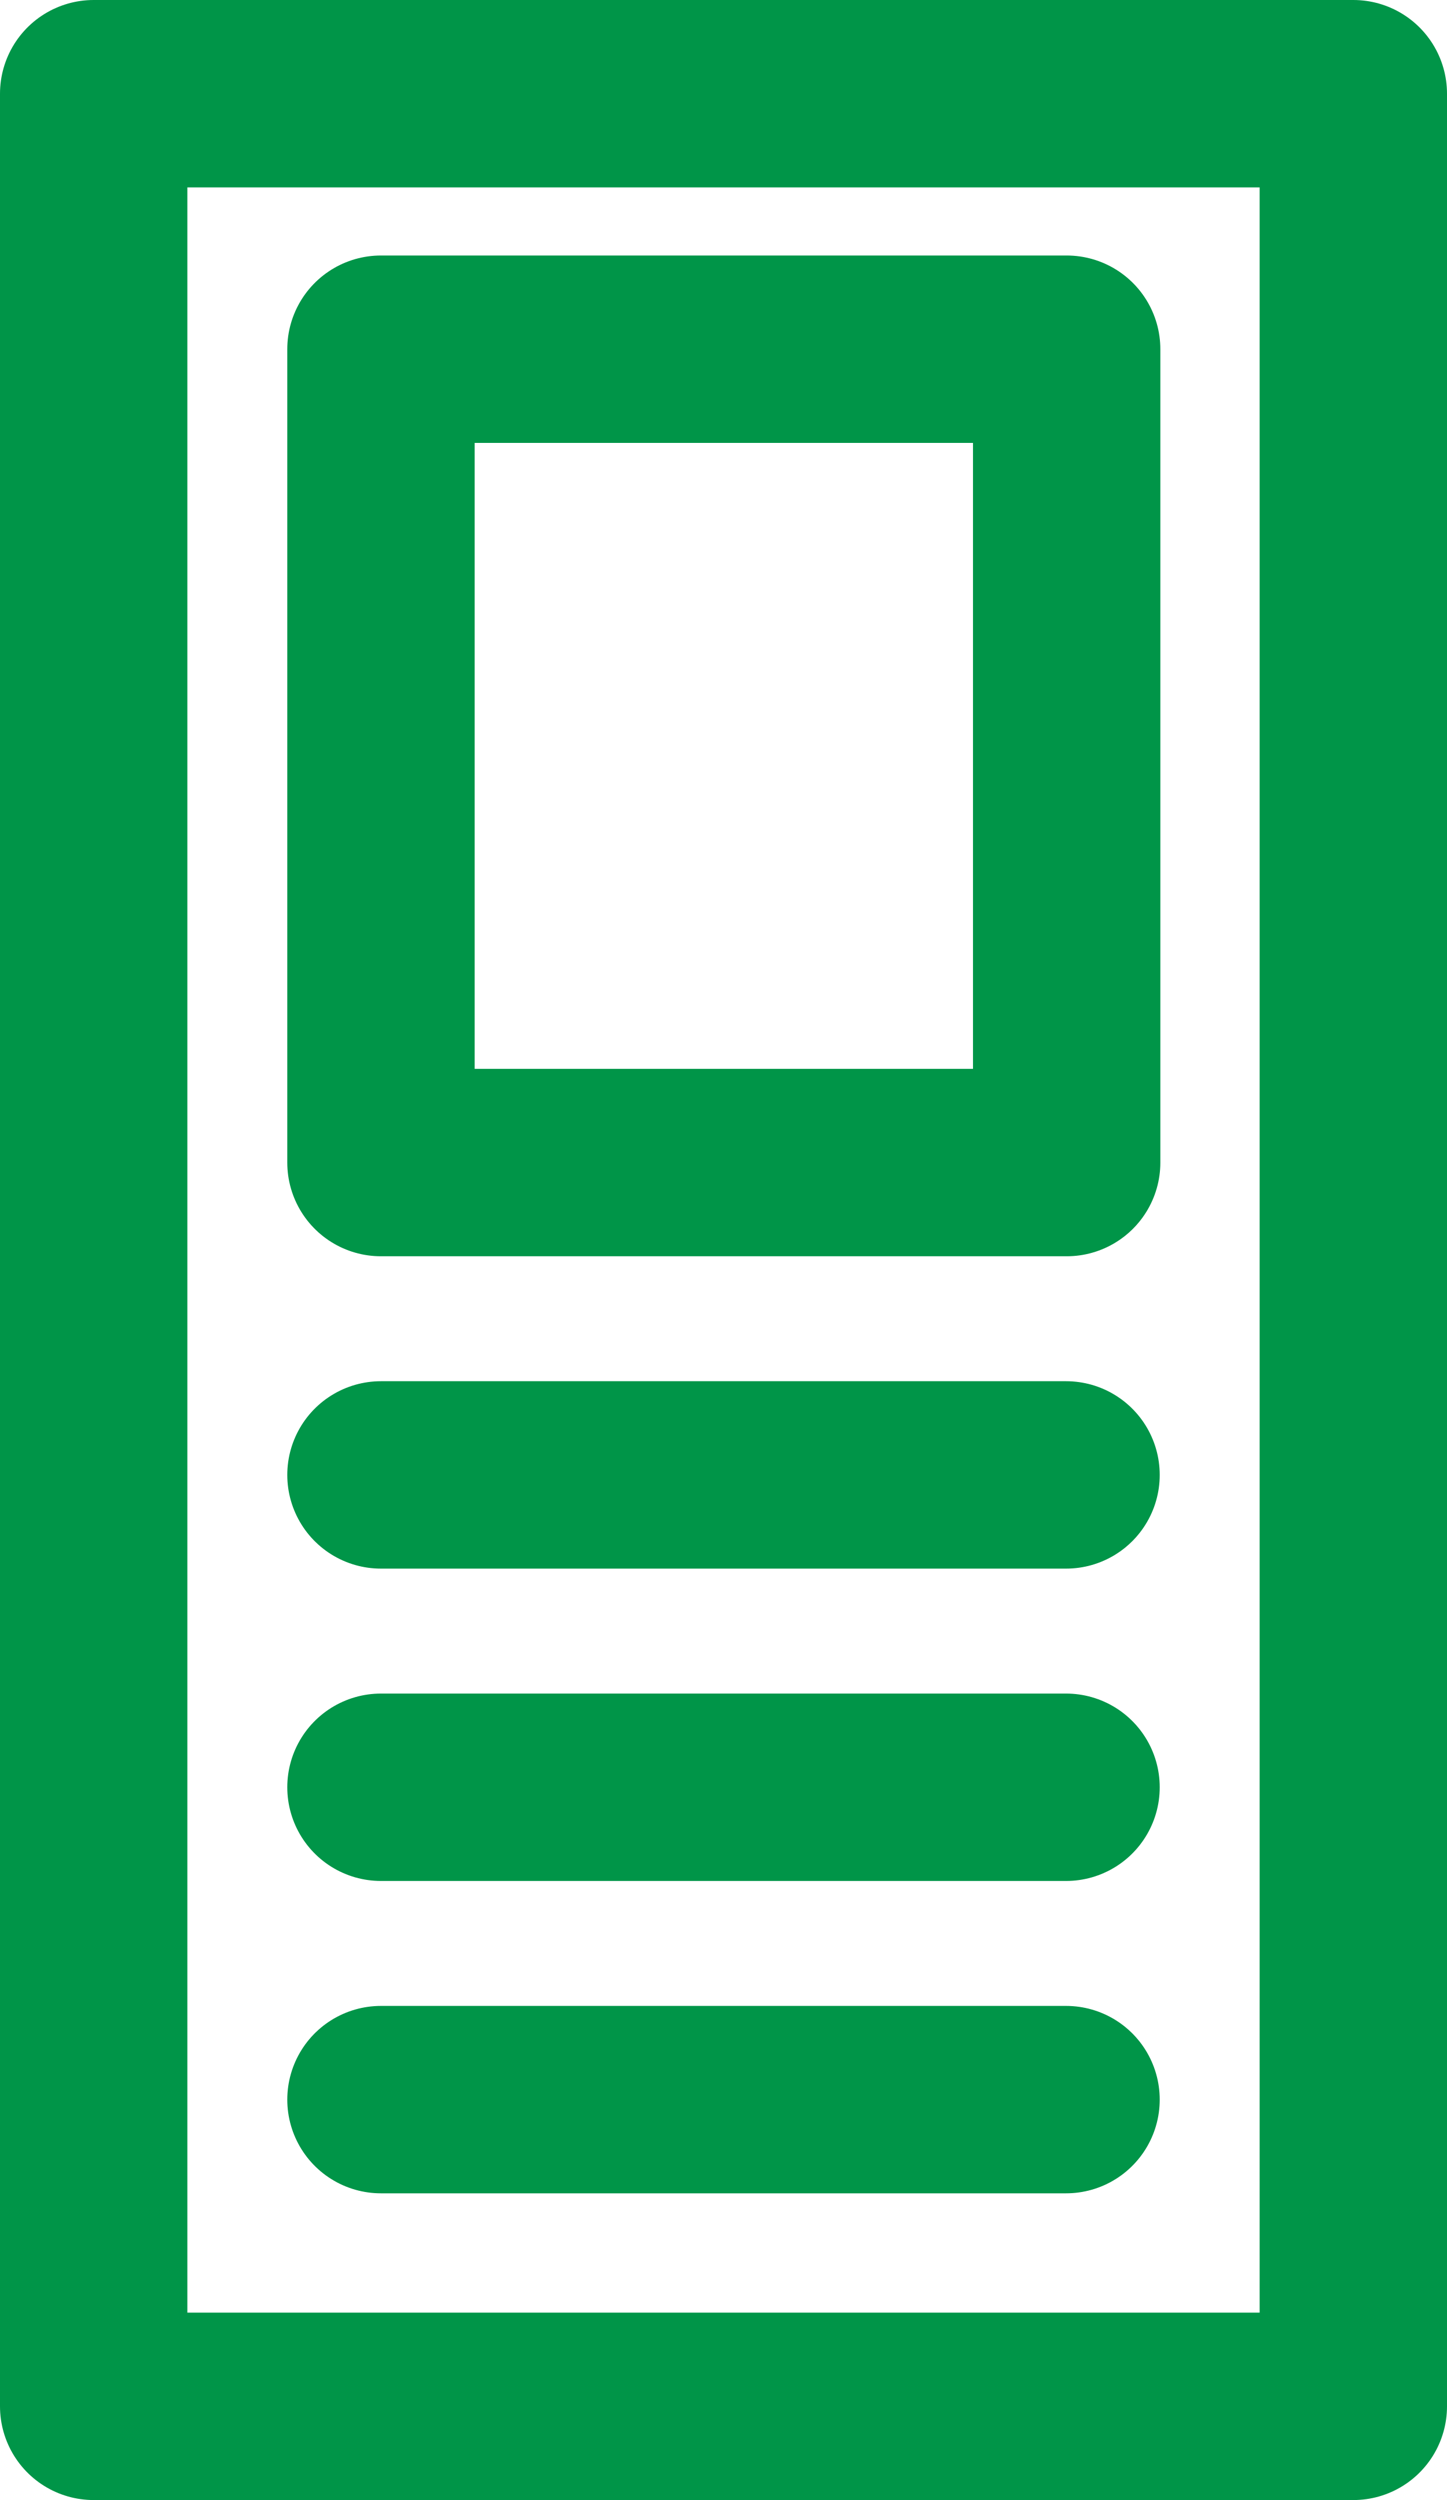
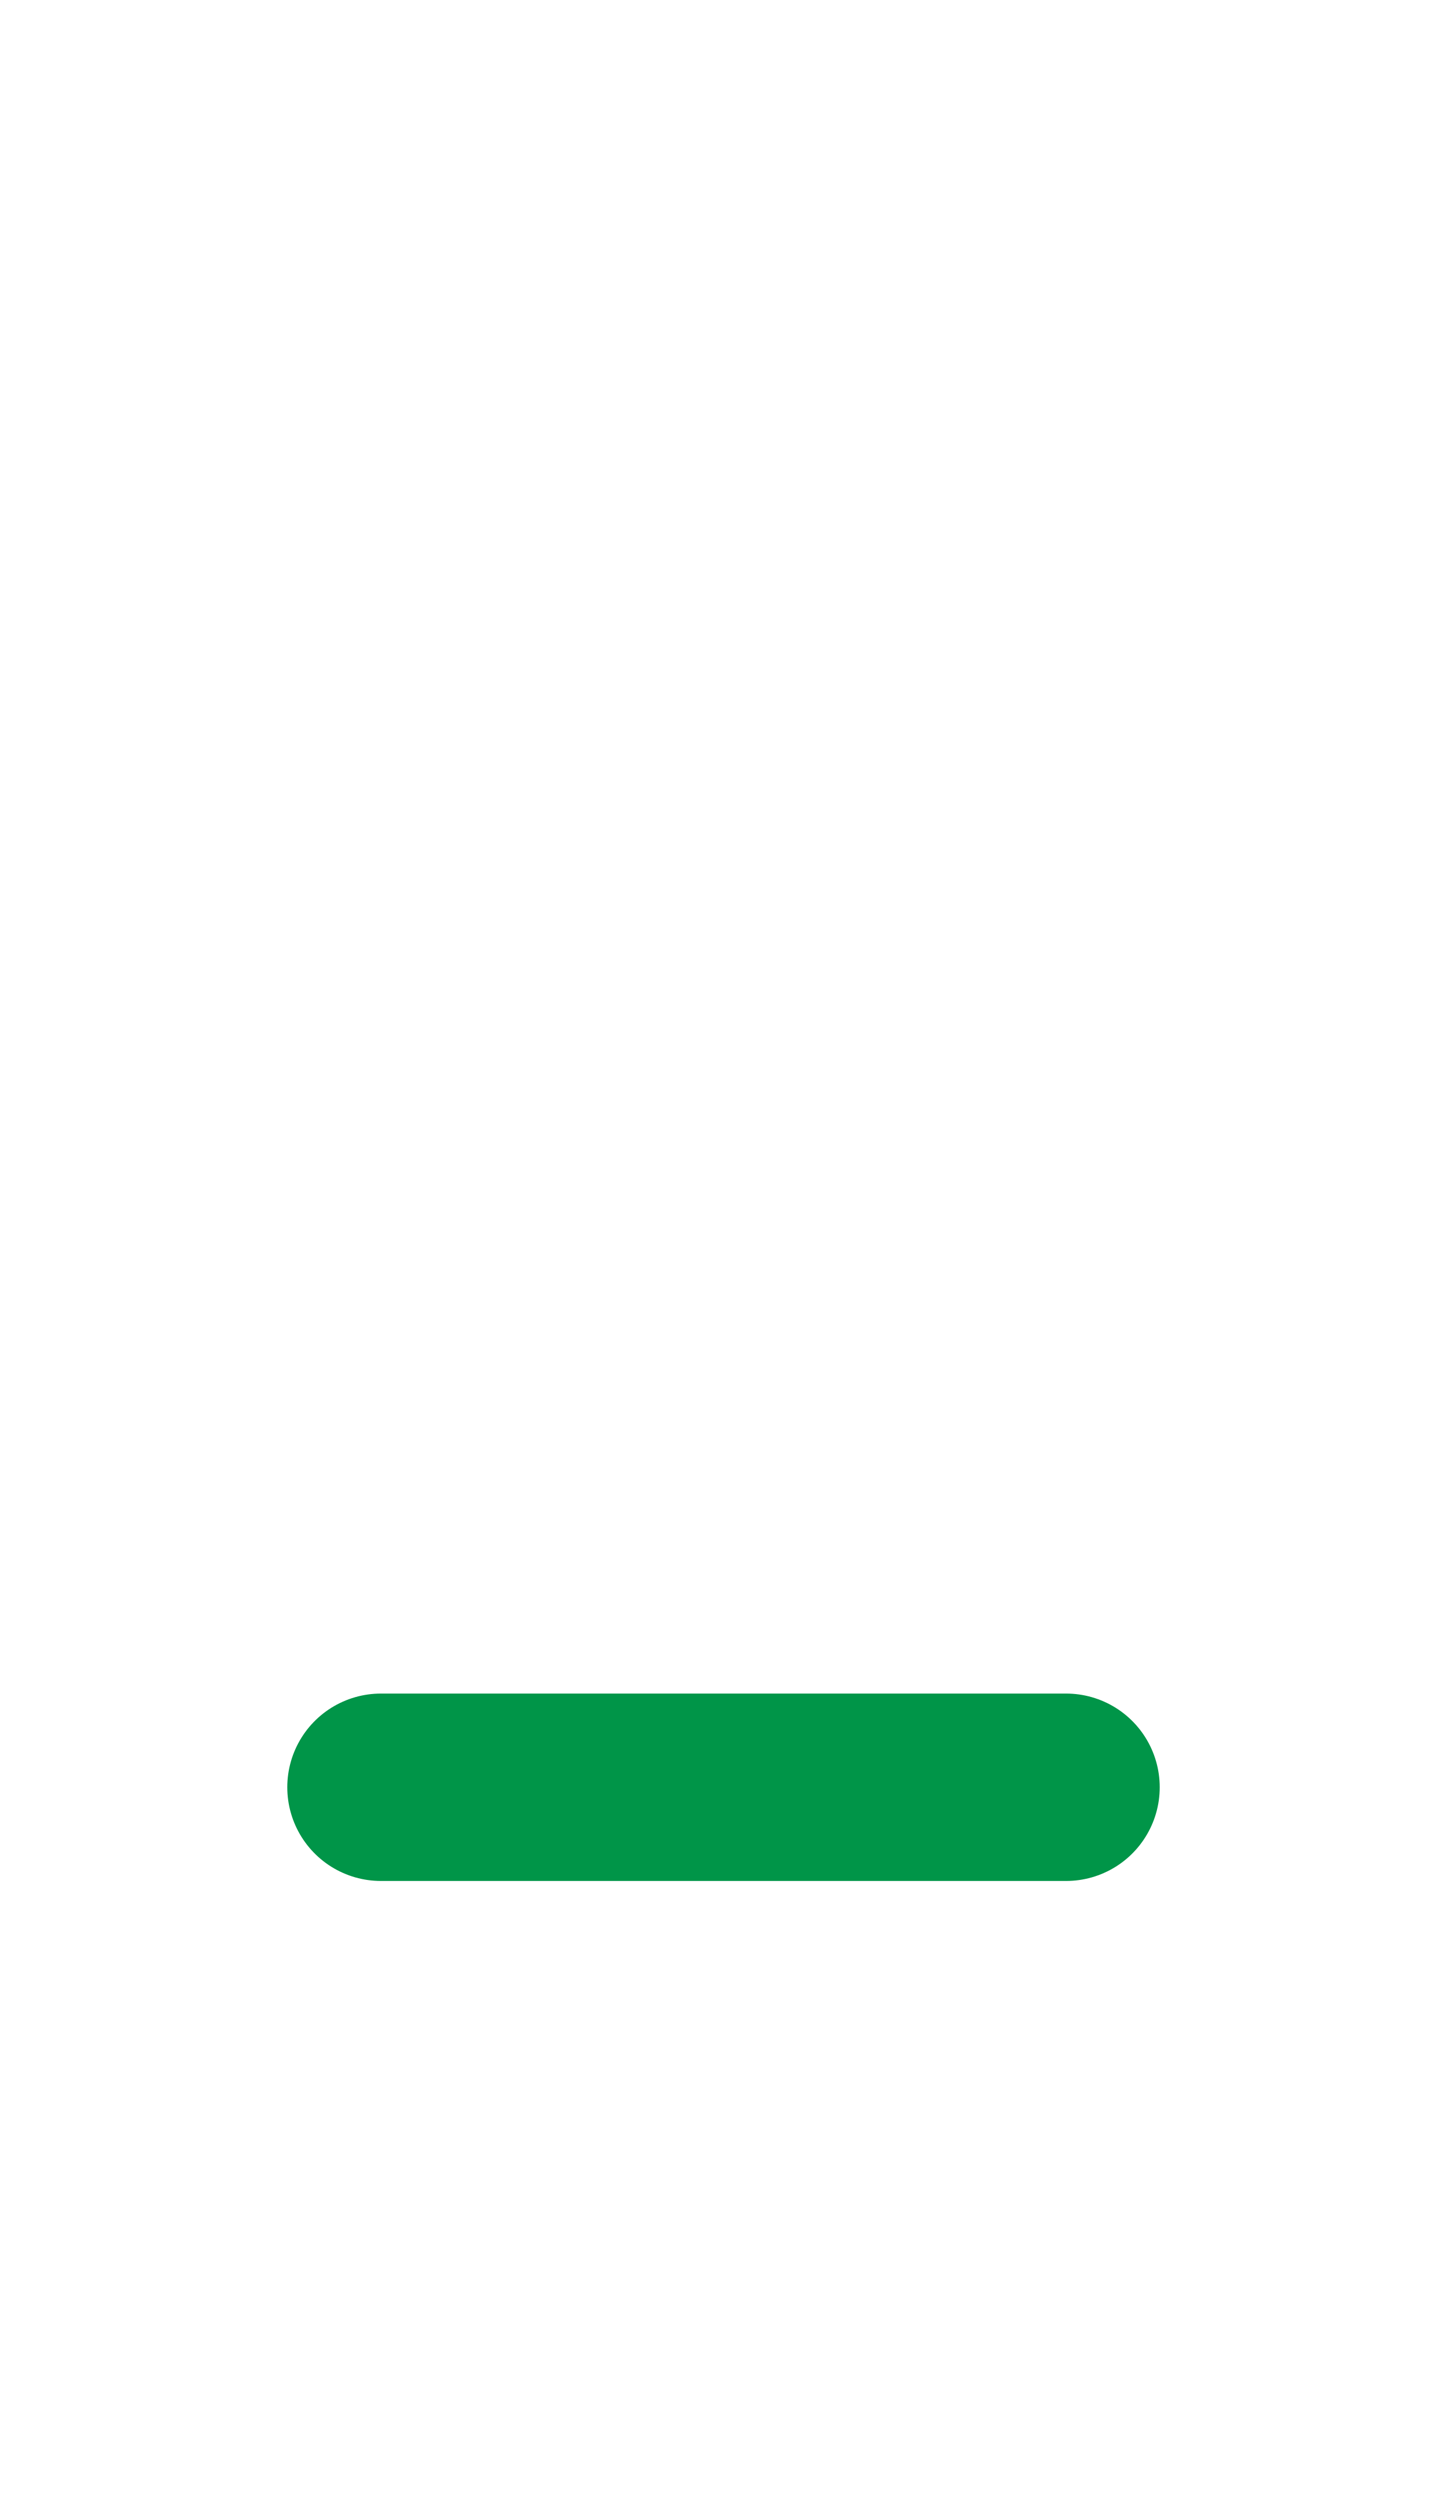
<svg xmlns="http://www.w3.org/2000/svg" id="Layer_2" width="23.17" height="40.02" viewBox="0 0 23.17 40.02">
  <defs>
    <style>.cls-1{stroke-linejoin:round;}.cls-1,.cls-2{fill:none;stroke:#009548;stroke-linecap:round;stroke-width:3px;}.cls-2{stroke-miterlimit:10;}</style>
  </defs>
  <g id="Layer_3">
-     <polygon class="cls-1" points="21.67 38.52 1.5 38.52 1.5 1.5 21.67 1.5 21.67 33.61 21.67 38.52" />
-   </g>
+     </g>
  <g id="Layer_3_copy">
-     <rect class="cls-1" x="6.1" y="5.59" width="10.98" height="13.02" />
-   </g>
+     </g>
  <g id="Layer_3_copy_2">
-     <line class="cls-2" x1="17.07" y1="23.61" x2="6.1" y2="23.61" />
-   </g>
+     </g>
  <g id="Layer_3_copy_3">
    <line class="cls-2" x1="17.07" y1="28.61" x2="6.1" y2="28.61" />
  </g>
  <g id="Layer_3_copy_4">
-     <line class="cls-2" x1="17.07" y1="33.61" x2="6.1" y2="33.61" />
-   </g>
+     </g>
</svg>